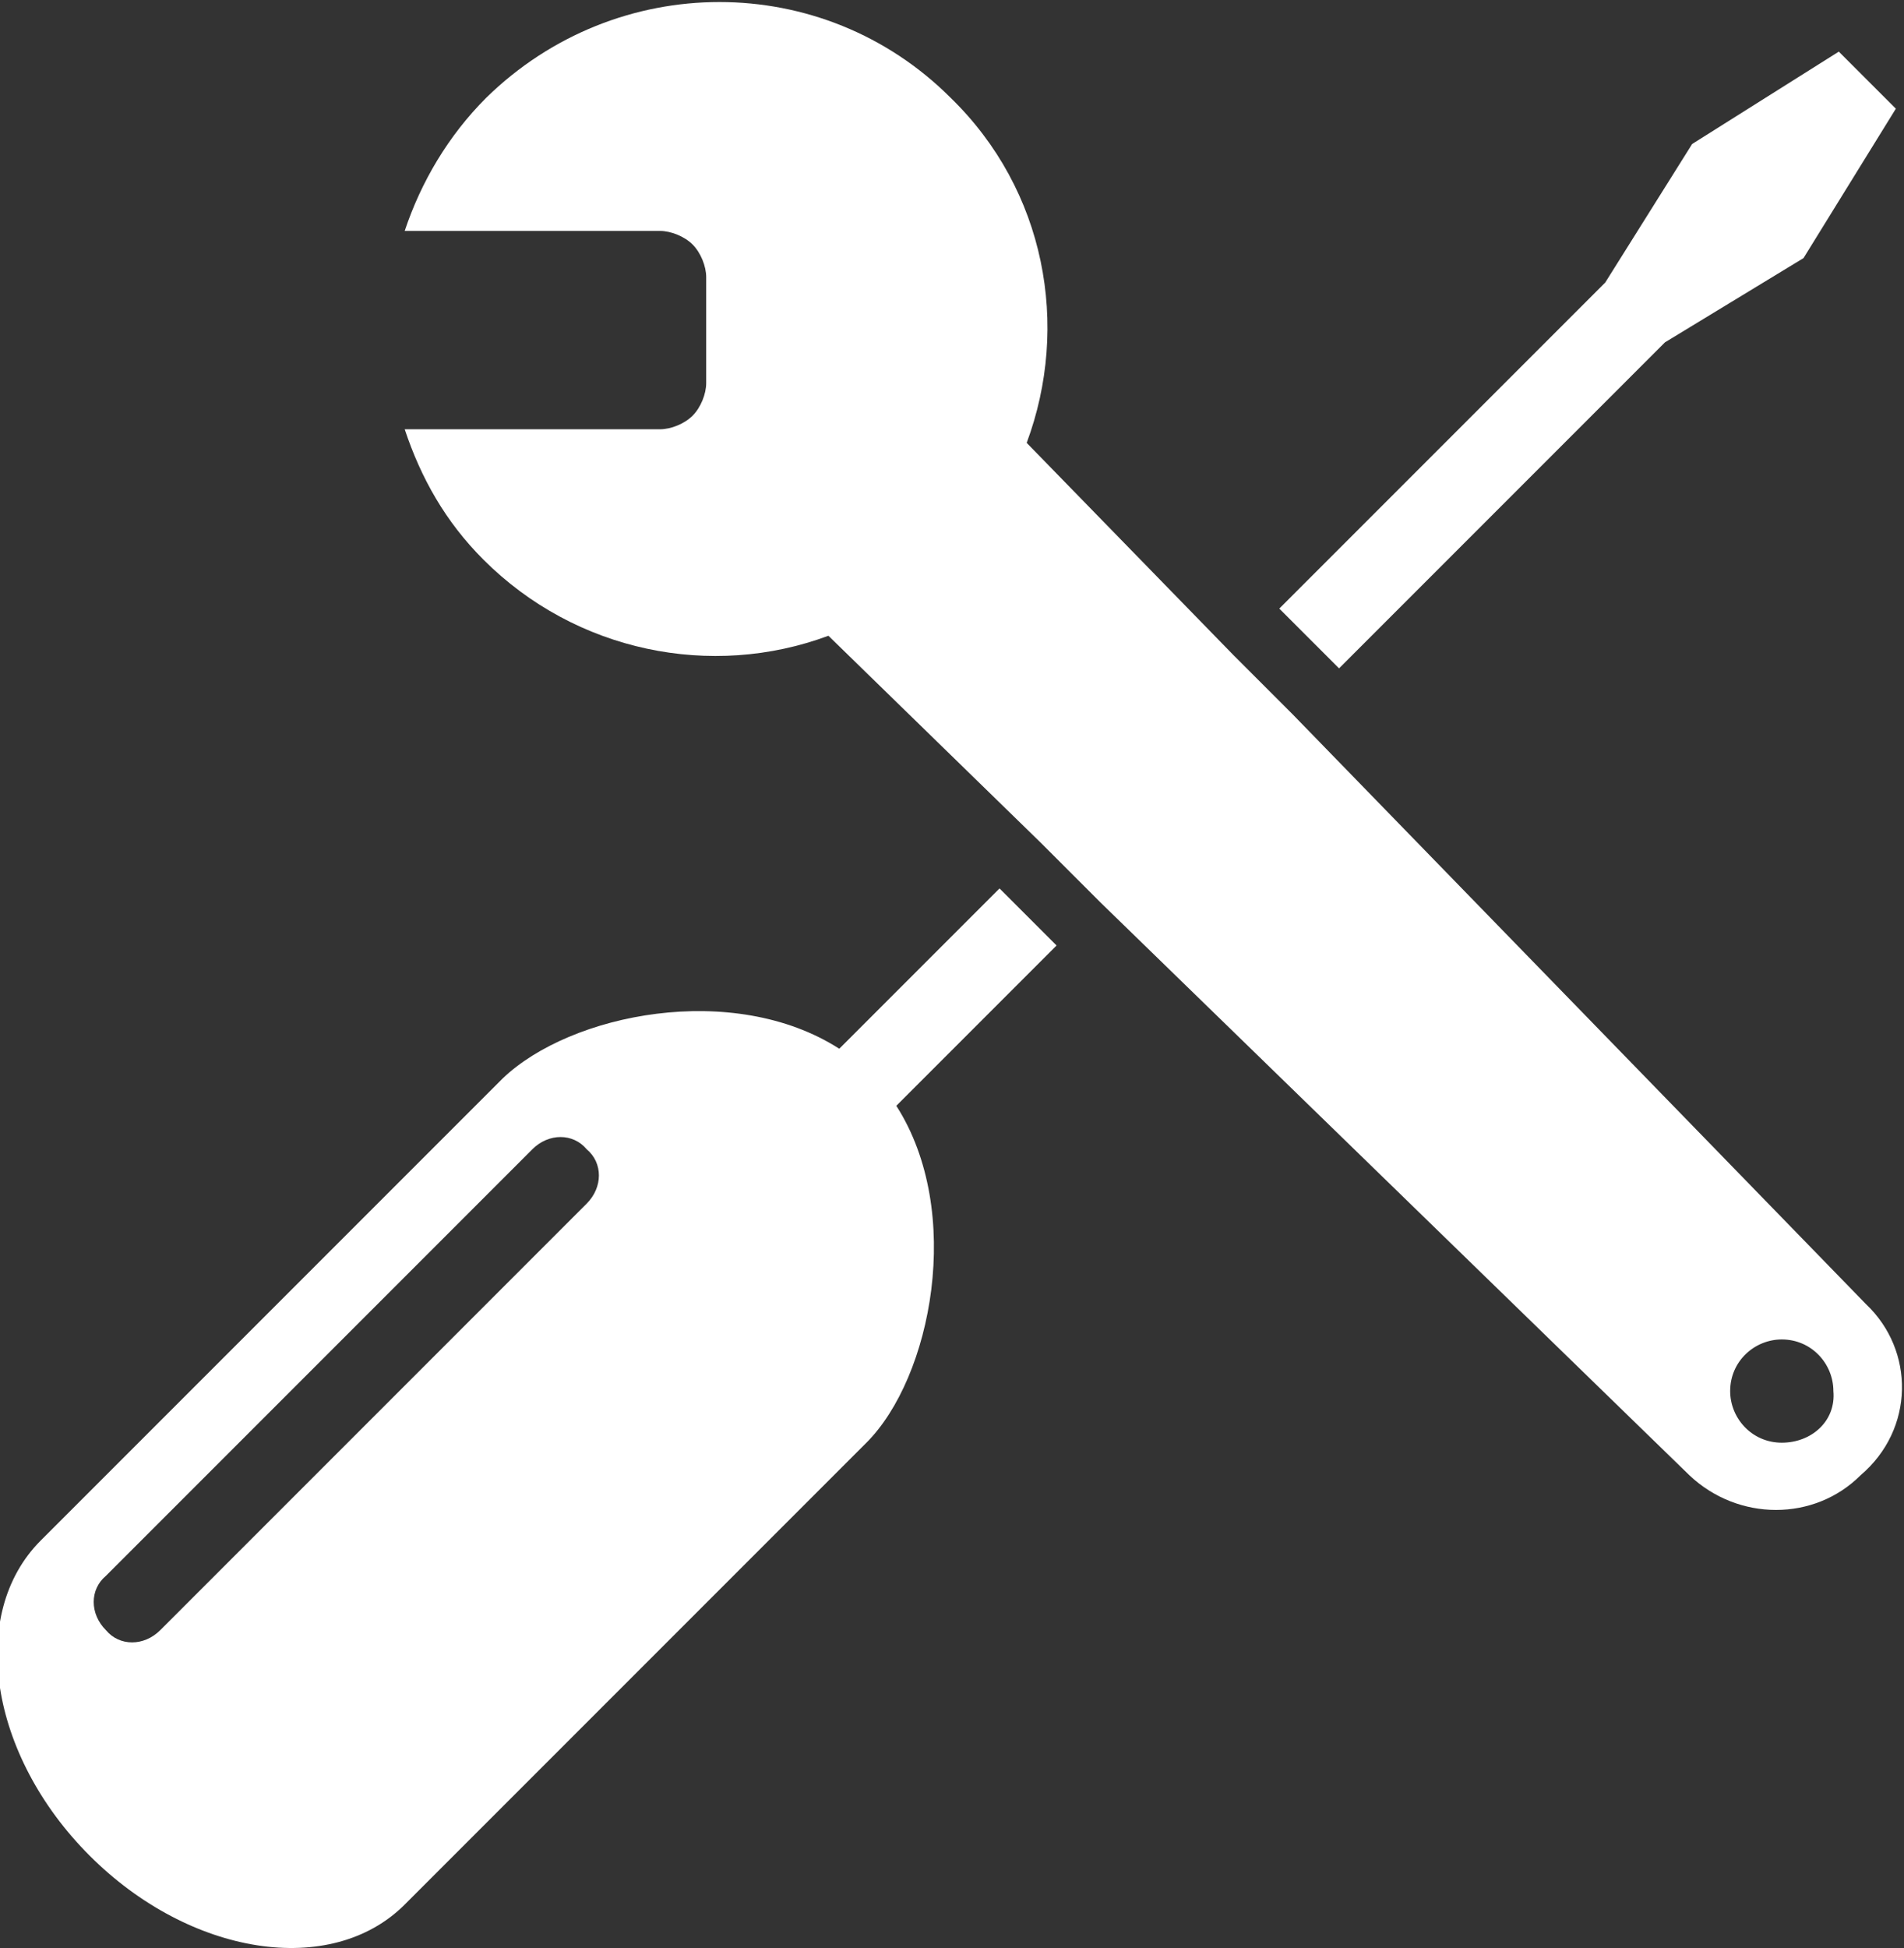
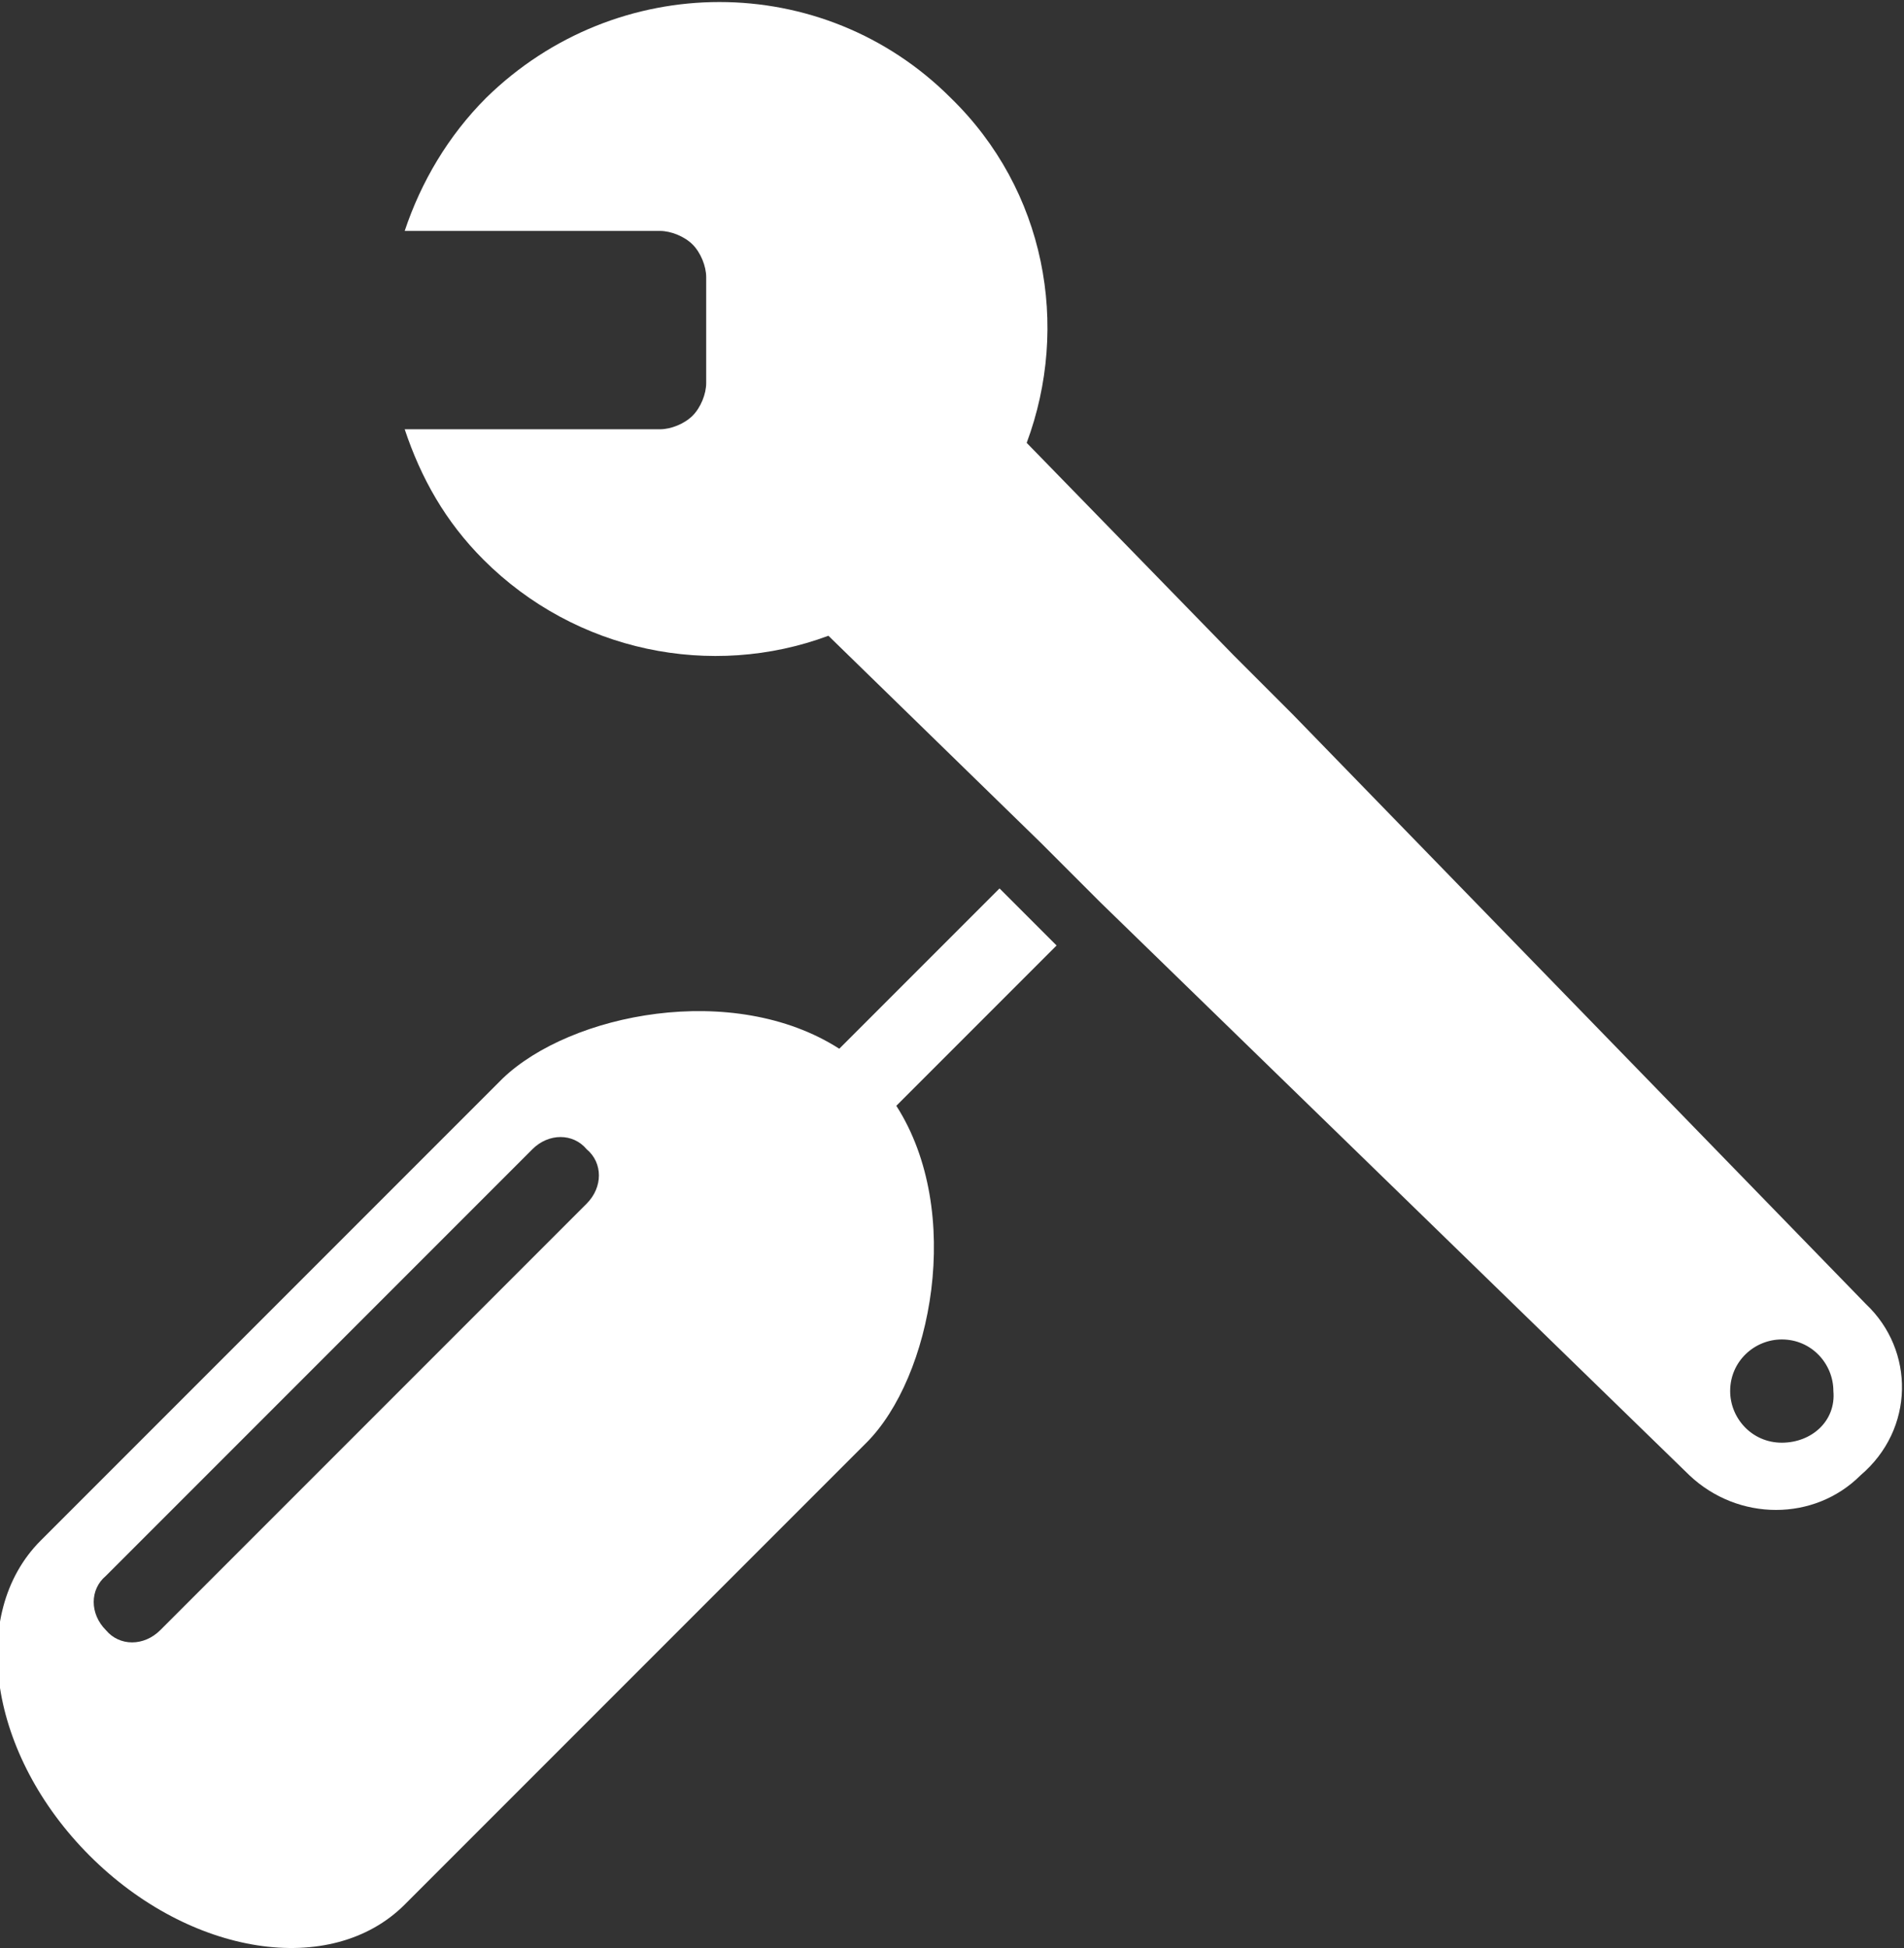
<svg xmlns="http://www.w3.org/2000/svg" version="1.1" id="Layer_1" x="0px" y="0px" viewBox="-232 373 70.1 71.7" style="enable-background:new -232 373 70.1 71.7;" xml:space="preserve">
  <rect x="-232" y="373" width="70.1" height="71.7" fill="#333333" stroke="none" />
  <style type="text/css">
	.st0{fill:#FFFFFF;}
</style>
  <g>
-     <polygon class="st0" points="-170.7,385.6 -165.6,382.5 -162.2,377 -164.3,374.9 -169.7,378.3 -172.9,383.4 -184.9,395.4    -182.7,397.6  " />
    <path class="st0" d="M-195.2,405.7l-5.9,5.9c-3.9-2.5-9.9-1.3-12.4,1.1l-17,17c-2.7,2.7-1.9,7.9,1.8,11.6c3.7,3.7,8.9,4.5,11.6,1.8   l17-17c2.4-2.4,3.6-8.5,1.1-12.4l5.9-5.9L-195.2,405.7z M-210.4,417.3l-15.7,15.7c-0.6,0.6-1.5,0.6-2,0c-0.6-0.6-0.6-1.5,0-2   l15.7-15.7c0.6-0.6,1.5-0.6,2,0C-209.8,415.8-209.8,416.7-210.4,417.3z" />
    <path class="st0" d="M-163.3,421l-21.1-21.7l-2.2-2.2l-7.6-7.8c1.6-4.3,0.7-9.3-2.8-12.7c-4.7-4.7-12.3-4.7-17.1,0   c-1.4,1.4-2.4,3.1-3,4.9h9.4c0.4,0,0.9,0.2,1.2,0.5c0.3,0.3,0.5,0.8,0.5,1.2v3.9c0,0.4-0.2,0.9-0.5,1.2c-0.3,0.3-0.8,0.5-1.2,0.5   h-9.4c0.6,1.8,1.5,3.4,2.9,4.8c3.4,3.4,8.4,4.4,12.7,2.8l7.8,7.6l2.2,2.2l21.7,21.1c1.8,1.7,4.6,1.7,6.3,0   C-161.5,425.6-161.5,422.7-163.3,421z M-166.4,426.1c-1.1,0-1.9-0.9-1.9-1.9c0-1.1,0.9-1.9,1.9-1.9c1.1,0,1.9,0.9,1.9,1.9   C-164.4,425.3-165.3,426.1-166.4,426.1z" />
  </g>
</svg>